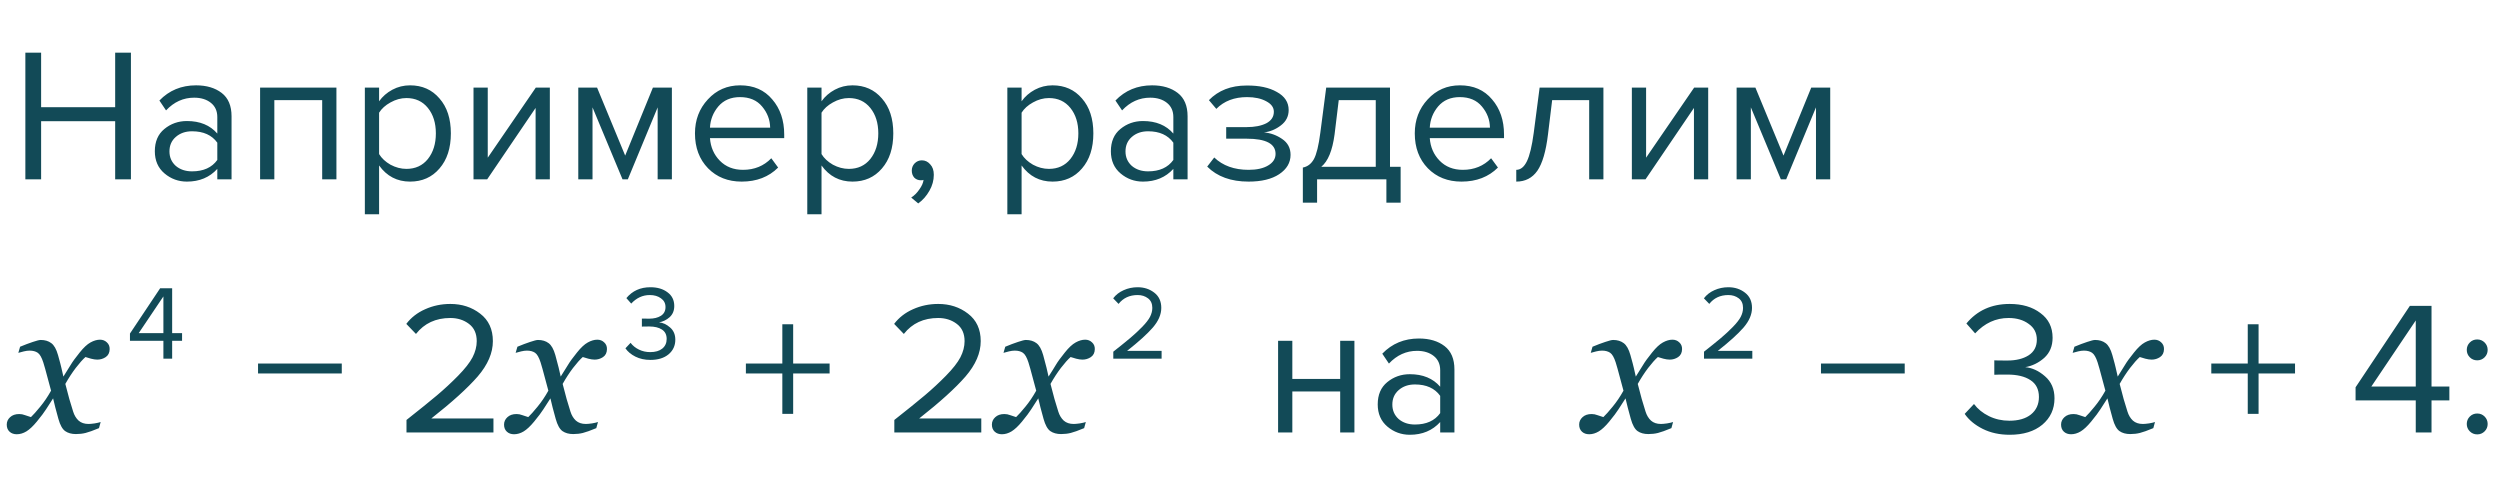
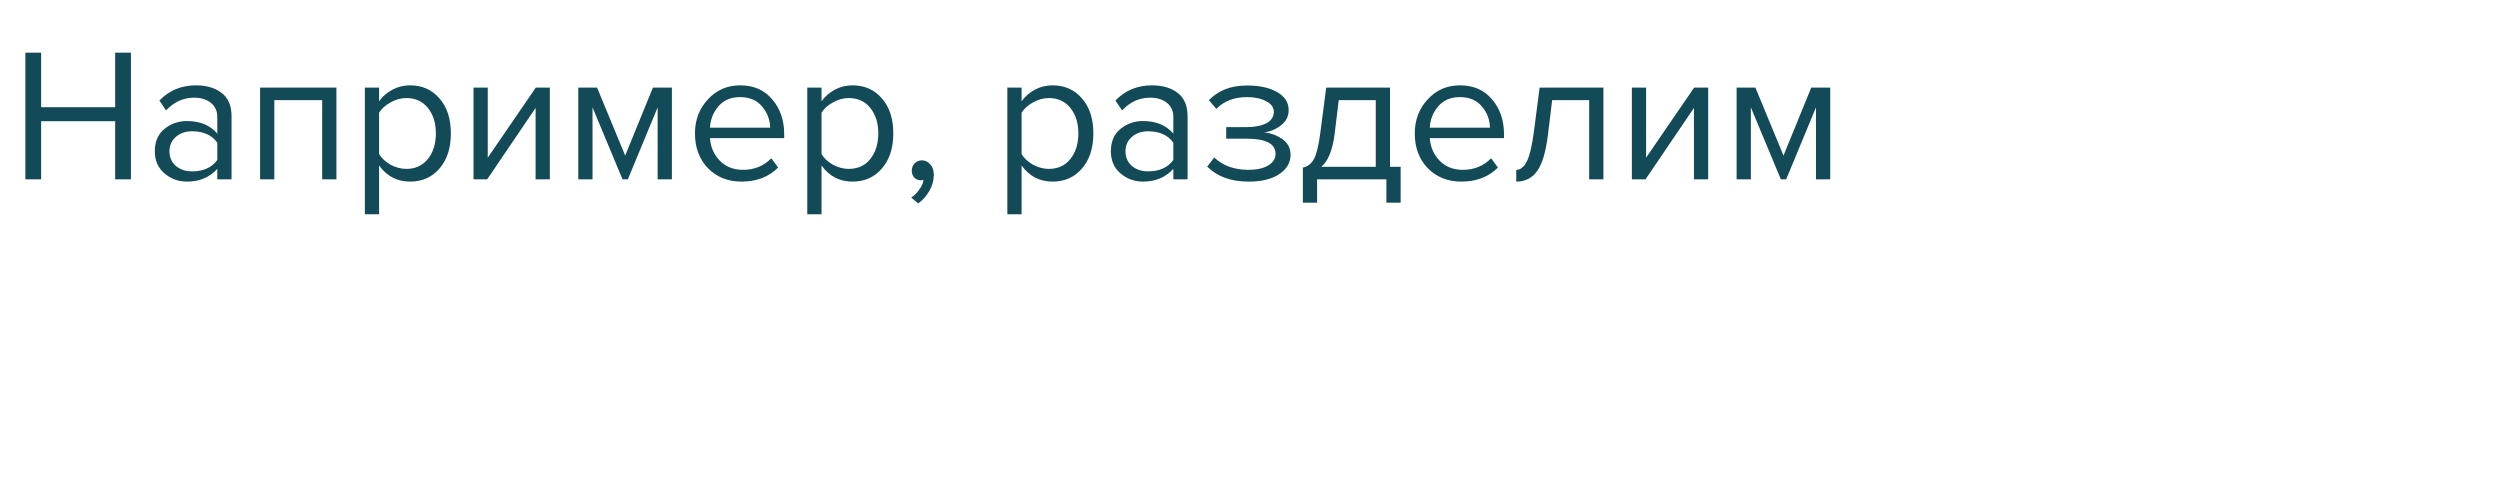
<svg xmlns="http://www.w3.org/2000/svg" width="237" height="46" viewBox="0 0 237 46" fill="none">
-   <path d="M10.396 33.099C10.39 33.438 10.264 33.69 10.018 33.855C9.777 34.013 9.514 34.092 9.227 34.092C9.051 34.092 8.852 34.062 8.629 34.004C8.406 33.94 8.23 33.887 8.102 33.846C7.838 34.08 7.53 34.426 7.179 34.883C6.833 35.34 6.505 35.844 6.194 36.395C6.335 36.951 6.461 37.429 6.572 37.827C6.684 38.22 6.804 38.615 6.933 39.014C7.044 39.371 7.217 39.658 7.451 39.875C7.691 40.086 8.005 40.191 8.392 40.191C8.532 40.191 8.726 40.174 8.972 40.139C9.218 40.098 9.408 40.054 9.543 40.007L9.385 40.587C8.822 40.821 8.397 40.974 8.11 41.044C7.829 41.114 7.524 41.149 7.196 41.149C6.786 41.149 6.446 41.056 6.177 40.868C5.913 40.681 5.699 40.294 5.535 39.708C5.418 39.28 5.321 38.923 5.245 38.636C5.175 38.343 5.104 38.053 5.034 37.766C4.765 38.17 4.542 38.516 4.366 38.803C4.19 39.084 3.897 39.474 3.487 39.972C3.13 40.405 2.802 40.713 2.503 40.895C2.204 41.076 1.899 41.167 1.589 41.167C1.313 41.167 1.088 41.088 0.912 40.93C0.73 40.766 0.64 40.54 0.64 40.253C0.64 39.977 0.745 39.743 0.956 39.55C1.167 39.351 1.457 39.251 1.826 39.251C2.014 39.251 2.195 39.286 2.371 39.356C2.553 39.421 2.74 39.482 2.934 39.541C3.156 39.33 3.449 39.002 3.812 38.557C4.182 38.111 4.524 37.605 4.841 37.036C4.729 36.62 4.606 36.163 4.472 35.665C4.343 35.167 4.22 34.73 4.103 34.355C3.95 33.881 3.774 33.576 3.575 33.441C3.376 33.307 3.121 33.239 2.811 33.239C2.641 33.239 2.459 33.263 2.266 33.31C2.078 33.356 1.902 33.403 1.738 33.45L1.905 32.87C2.356 32.683 2.761 32.53 3.118 32.413C3.481 32.29 3.728 32.228 3.856 32.228C4.261 32.228 4.595 32.328 4.858 32.527C5.128 32.721 5.342 33.099 5.5 33.661C5.682 34.312 5.787 34.71 5.816 34.856C5.852 34.997 5.916 35.278 6.01 35.7C6.291 35.267 6.52 34.9 6.695 34.602C6.871 34.303 7.158 33.907 7.557 33.415C7.926 32.952 8.266 32.636 8.576 32.466C8.893 32.29 9.194 32.202 9.481 32.202C9.739 32.202 9.956 32.287 10.132 32.457C10.313 32.621 10.401 32.835 10.396 33.099ZM32.4 35.402H24.462V34.466H32.4V35.402ZM46.779 41H38.535V39.812C39.782 38.828 40.748 38.048 41.432 37.472C42.129 36.884 42.794 36.266 43.431 35.618C44.078 34.958 44.535 34.376 44.798 33.872C45.062 33.356 45.194 32.846 45.194 32.342C45.194 31.622 44.949 31.076 44.456 30.704C43.965 30.332 43.377 30.146 42.693 30.146C41.312 30.146 40.227 30.65 39.434 31.658L38.517 30.704C38.972 30.104 39.566 29.642 40.298 29.318C41.042 28.982 41.84 28.814 42.693 28.814C43.785 28.814 44.727 29.12 45.519 29.732C46.322 30.344 46.724 31.214 46.724 32.342C46.724 33.458 46.245 34.574 45.285 35.69C44.325 36.794 42.861 38.12 40.892 39.668H46.779V41ZM57.54 33.099C57.534 33.438 57.408 33.69 57.162 33.855C56.922 34.013 56.658 34.092 56.371 34.092C56.195 34.092 55.996 34.062 55.773 34.004C55.551 33.94 55.375 33.887 55.246 33.846C54.982 34.08 54.675 34.426 54.323 34.883C53.977 35.34 53.649 35.844 53.339 36.395C53.48 36.951 53.605 37.429 53.717 37.827C53.828 38.22 53.948 38.615 54.077 39.014C54.188 39.371 54.361 39.658 54.596 39.875C54.836 40.086 55.149 40.191 55.536 40.191C55.677 40.191 55.87 40.174 56.116 40.139C56.362 40.098 56.553 40.054 56.688 40.007L56.529 40.587C55.967 40.821 55.542 40.974 55.255 41.044C54.974 41.114 54.669 41.149 54.341 41.149C53.931 41.149 53.591 41.056 53.321 40.868C53.058 40.681 52.844 40.294 52.68 39.708C52.562 39.28 52.466 38.923 52.39 38.636C52.319 38.343 52.249 38.053 52.179 37.766C51.909 38.17 51.687 38.516 51.511 38.803C51.335 39.084 51.042 39.474 50.632 39.972C50.274 40.405 49.946 40.713 49.648 40.895C49.349 41.076 49.044 41.167 48.733 41.167C48.458 41.167 48.232 41.088 48.057 40.93C47.875 40.766 47.784 40.54 47.784 40.253C47.784 39.977 47.89 39.743 48.101 39.55C48.312 39.351 48.602 39.251 48.971 39.251C49.158 39.251 49.34 39.286 49.516 39.356C49.697 39.421 49.885 39.482 50.078 39.541C50.301 39.33 50.594 39.002 50.957 38.557C51.326 38.111 51.669 37.605 51.985 37.036C51.874 36.62 51.751 36.163 51.616 35.665C51.487 35.167 51.364 34.73 51.247 34.355C51.095 33.881 50.919 33.576 50.72 33.441C50.52 33.307 50.266 33.239 49.955 33.239C49.785 33.239 49.603 33.263 49.41 33.31C49.223 33.356 49.047 33.403 48.883 33.45L49.05 32.87C49.501 32.683 49.905 32.53 50.263 32.413C50.626 32.29 50.872 32.228 51.001 32.228C51.405 32.228 51.739 32.328 52.003 32.527C52.273 32.721 52.486 33.099 52.645 33.661C52.826 34.312 52.932 34.71 52.961 34.856C52.996 34.997 53.06 35.278 53.154 35.7C53.435 35.267 53.664 34.9 53.84 34.602C54.016 34.303 54.303 33.907 54.701 33.415C55.07 32.952 55.41 32.636 55.721 32.466C56.037 32.29 56.339 32.202 56.626 32.202C56.884 32.202 57.101 32.287 57.276 32.457C57.458 32.621 57.546 32.835 57.54 33.099ZM78.647 35.402H75.192V39.236H74.165V35.402H70.71V34.466H74.165V30.74H75.192V34.466H78.647V35.402ZM93.026 41H84.782V39.812C86.031 38.828 86.996 38.048 87.68 37.472C88.376 36.884 89.043 36.266 89.678 35.618C90.326 34.958 90.782 34.376 91.046 33.872C91.311 33.356 91.442 32.846 91.442 32.342C91.442 31.622 91.197 31.076 90.704 30.704C90.213 30.332 89.624 30.146 88.941 30.146C87.561 30.146 86.475 30.65 85.683 31.658L84.764 30.704C85.221 30.104 85.814 29.642 86.546 29.318C87.29 28.982 88.088 28.814 88.941 28.814C90.032 28.814 90.975 29.12 91.766 29.732C92.57 30.344 92.972 31.214 92.972 32.342C92.972 33.458 92.493 34.574 91.532 35.69C90.573 36.794 89.109 38.12 87.141 39.668H93.026V41ZM103.788 33.099C103.782 33.438 103.656 33.69 103.41 33.855C103.17 34.013 102.906 34.092 102.619 34.092C102.443 34.092 102.244 34.062 102.021 34.004C101.799 33.94 101.623 33.887 101.494 33.846C101.23 34.08 100.923 34.426 100.571 34.883C100.226 35.34 99.897 35.844 99.587 36.395C99.728 36.951 99.853 37.429 99.965 37.827C100.076 38.22 100.196 38.615 100.325 39.014C100.437 39.371 100.609 39.658 100.844 39.875C101.084 40.086 101.397 40.191 101.784 40.191C101.925 40.191 102.118 40.174 102.364 40.139C102.61 40.098 102.801 40.054 102.936 40.007L102.777 40.587C102.215 40.821 101.79 40.974 101.503 41.044C101.222 41.114 100.917 41.149 100.589 41.149C100.179 41.149 99.839 41.056 99.569 40.868C99.306 40.681 99.092 40.294 98.928 39.708C98.811 39.28 98.714 38.923 98.638 38.636C98.567 38.343 98.497 38.053 98.427 37.766C98.157 38.17 97.935 38.516 97.759 38.803C97.583 39.084 97.29 39.474 96.88 39.972C96.522 40.405 96.194 40.713 95.895 40.895C95.597 41.076 95.292 41.167 94.981 41.167C94.706 41.167 94.481 41.088 94.305 40.93C94.123 40.766 94.032 40.54 94.032 40.253C94.032 39.977 94.138 39.743 94.349 39.55C94.56 39.351 94.85 39.251 95.219 39.251C95.406 39.251 95.588 39.286 95.764 39.356C95.945 39.421 96.133 39.482 96.326 39.541C96.549 39.33 96.842 39.002 97.205 38.557C97.574 38.111 97.917 37.605 98.233 37.036C98.122 36.62 97.999 36.163 97.864 35.665C97.735 35.167 97.612 34.73 97.495 34.355C97.343 33.881 97.167 33.576 96.968 33.441C96.769 33.307 96.514 33.239 96.203 33.239C96.033 33.239 95.852 33.263 95.658 33.31C95.471 33.356 95.295 33.403 95.131 33.45L95.298 32.87C95.749 32.683 96.153 32.53 96.511 32.413C96.874 32.29 97.12 32.228 97.249 32.228C97.653 32.228 97.987 32.328 98.251 32.527C98.52 32.721 98.734 33.099 98.893 33.661C99.074 34.312 99.18 34.71 99.209 34.856C99.244 34.997 99.309 35.278 99.402 35.7C99.684 35.267 99.912 34.9 100.088 34.602C100.264 34.303 100.551 33.907 100.949 33.415C101.318 32.952 101.658 32.636 101.969 32.466C102.285 32.29 102.587 32.202 102.874 32.202C103.132 32.202 103.349 32.287 103.524 32.457C103.706 32.621 103.794 32.835 103.788 33.099ZM122.513 41H121.163V32.306H122.513V35.924H127.049V32.306H128.399V41H127.049V37.112H122.513V41ZM137.88 41H136.53V40.01C135.798 40.814 134.838 41.216 133.65 41.216C132.846 41.216 132.138 40.958 131.526 40.442C130.914 39.926 130.608 39.224 130.608 38.336C130.608 37.424 130.908 36.722 131.508 36.23C132.12 35.726 132.834 35.474 133.65 35.474C134.886 35.474 135.846 35.87 136.53 36.662V35.096C136.53 34.52 136.326 34.07 135.918 33.746C135.51 33.422 134.982 33.26 134.334 33.26C133.314 33.26 132.426 33.662 131.67 34.466L131.04 33.53C131.964 32.57 133.122 32.09 134.514 32.09C135.51 32.09 136.32 32.33 136.944 32.81C137.568 33.29 137.88 34.028 137.88 35.024V41ZM134.136 40.244C135.216 40.244 136.014 39.884 136.53 39.164V37.526C136.014 36.806 135.216 36.446 134.136 36.446C133.512 36.446 132.996 36.626 132.588 36.986C132.192 37.334 131.994 37.79 131.994 38.354C131.994 38.906 132.192 39.362 132.588 39.722C132.996 40.07 133.512 40.244 134.136 40.244ZM159.46 33.099C159.454 33.438 159.328 33.69 159.082 33.855C158.842 34.013 158.578 34.092 158.291 34.092C158.115 34.092 157.916 34.062 157.693 34.004C157.471 33.94 157.295 33.887 157.166 33.846C156.902 34.08 156.595 34.426 156.243 34.883C155.897 35.34 155.569 35.844 155.259 36.395C155.399 36.951 155.525 37.429 155.637 37.827C155.748 38.22 155.868 38.615 155.997 39.014C156.108 39.371 156.281 39.658 156.516 39.875C156.756 40.086 157.069 40.191 157.456 40.191C157.597 40.191 157.79 40.174 158.036 40.139C158.282 40.098 158.473 40.054 158.607 40.007L158.449 40.587C157.887 40.821 157.462 40.974 157.175 41.044C156.894 41.114 156.589 41.149 156.261 41.149C155.851 41.149 155.511 41.056 155.241 40.868C154.978 40.681 154.764 40.294 154.6 39.708C154.482 39.28 154.386 38.923 154.31 38.636C154.239 38.343 154.169 38.053 154.099 37.766C153.829 38.17 153.606 38.516 153.431 38.803C153.255 39.084 152.962 39.474 152.552 39.972C152.194 40.405 151.866 40.713 151.567 40.895C151.269 41.076 150.964 41.167 150.653 41.167C150.378 41.167 150.152 41.088 149.977 40.93C149.795 40.766 149.704 40.54 149.704 40.253C149.704 39.977 149.81 39.743 150.021 39.55C150.231 39.351 150.521 39.251 150.891 39.251C151.078 39.251 151.26 39.286 151.436 39.356C151.617 39.421 151.805 39.482 151.998 39.541C152.221 39.33 152.514 39.002 152.877 38.557C153.246 38.111 153.589 37.605 153.905 37.036C153.794 36.62 153.671 36.163 153.536 35.665C153.407 35.167 153.284 34.73 153.167 34.355C153.015 33.881 152.839 33.576 152.64 33.441C152.44 33.307 152.186 33.239 151.875 33.239C151.705 33.239 151.523 33.263 151.33 33.31C151.143 33.356 150.967 33.403 150.803 33.45L150.97 32.87C151.421 32.683 151.825 32.53 152.183 32.413C152.546 32.29 152.792 32.228 152.921 32.228C153.325 32.228 153.659 32.328 153.923 32.527C154.192 32.721 154.406 33.099 154.564 33.661C154.746 34.312 154.852 34.71 154.881 34.856C154.916 34.997 154.98 35.278 155.074 35.7C155.355 35.267 155.584 34.9 155.76 34.602C155.936 34.303 156.223 33.907 156.621 33.415C156.99 32.952 157.33 32.636 157.641 32.466C157.957 32.29 158.259 32.202 158.546 32.202C158.804 32.202 159.021 32.287 159.196 32.457C159.378 32.621 159.466 32.835 159.46 33.099ZM180.567 35.402H172.629V34.466H180.567V35.402ZM190.518 41.216C189.558 41.216 188.706 41.03 187.962 40.658C187.218 40.286 186.648 39.812 186.252 39.236L187.134 38.3C187.494 38.78 187.968 39.164 188.556 39.452C189.144 39.74 189.786 39.884 190.482 39.884C191.358 39.884 192.042 39.686 192.534 39.29C193.038 38.882 193.29 38.33 193.29 37.634C193.29 36.914 193.02 36.38 192.48 36.032C191.952 35.684 191.226 35.51 190.302 35.51C189.594 35.51 189.18 35.516 189.06 35.528V34.16C189.192 34.172 189.606 34.178 190.302 34.178C191.118 34.178 191.784 34.016 192.3 33.692C192.828 33.356 193.092 32.858 193.092 32.198C193.092 31.562 192.834 31.064 192.318 30.704C191.814 30.332 191.178 30.146 190.41 30.146C189.198 30.146 188.142 30.632 187.242 31.604L186.414 30.668C187.434 29.432 188.802 28.814 190.518 28.814C191.706 28.814 192.678 29.102 193.434 29.678C194.202 30.242 194.586 31.022 194.586 32.018C194.586 32.81 194.322 33.446 193.794 33.926C193.266 34.394 192.666 34.688 191.994 34.808C192.654 34.868 193.278 35.156 193.866 35.672C194.466 36.188 194.766 36.884 194.766 37.76C194.766 38.78 194.382 39.614 193.614 40.262C192.846 40.898 191.814 41.216 190.518 41.216ZM205.146 33.099C205.14 33.438 205.014 33.69 204.768 33.855C204.527 34.013 204.264 34.092 203.977 34.092C203.801 34.092 203.602 34.062 203.379 34.004C203.156 33.94 202.98 33.887 202.852 33.846C202.588 34.08 202.28 34.426 201.929 34.883C201.583 35.34 201.255 35.844 200.944 36.395C201.085 36.951 201.211 37.429 201.322 37.827C201.434 38.22 201.554 38.615 201.683 39.014C201.794 39.371 201.967 39.658 202.201 39.875C202.441 40.086 202.755 40.191 203.142 40.191C203.282 40.191 203.476 40.174 203.722 40.139C203.968 40.098 204.158 40.054 204.293 40.007L204.135 40.587C203.572 40.821 203.147 40.974 202.86 41.044C202.579 41.114 202.274 41.149 201.946 41.149C201.536 41.149 201.196 41.056 200.927 40.868C200.663 40.681 200.449 40.294 200.285 39.708C200.168 39.28 200.071 38.923 199.995 38.636C199.925 38.343 199.854 38.053 199.784 37.766C199.515 38.17 199.292 38.516 199.116 38.803C198.94 39.084 198.647 39.474 198.237 39.972C197.88 40.405 197.552 40.713 197.253 40.895C196.954 41.076 196.649 41.167 196.339 41.167C196.063 41.167 195.838 41.088 195.662 40.93C195.48 40.766 195.39 40.54 195.39 40.253C195.39 39.977 195.495 39.743 195.706 39.55C195.917 39.351 196.207 39.251 196.576 39.251C196.764 39.251 196.945 39.286 197.121 39.356C197.303 39.421 197.49 39.482 197.684 39.541C197.906 39.33 198.199 39.002 198.562 38.557C198.932 38.111 199.274 37.605 199.591 37.036C199.479 36.62 199.356 36.163 199.222 35.665C199.093 35.167 198.97 34.73 198.853 34.355C198.7 33.881 198.524 33.576 198.325 33.441C198.126 33.307 197.871 33.239 197.561 33.239C197.391 33.239 197.209 33.263 197.016 33.31C196.828 33.356 196.652 33.403 196.488 33.45L196.655 32.87C197.106 32.683 197.511 32.53 197.868 32.413C198.231 32.29 198.478 32.228 198.606 32.228C199.011 32.228 199.345 32.328 199.608 32.527C199.878 32.721 200.092 33.099 200.25 33.661C200.432 34.312 200.537 34.71 200.566 34.856C200.602 34.997 200.666 35.278 200.76 35.7C201.041 35.267 201.27 34.9 201.445 34.602C201.621 34.303 201.908 33.907 202.307 33.415C202.676 32.952 203.016 32.636 203.326 32.466C203.643 32.29 203.944 32.202 204.231 32.202C204.489 32.202 204.706 32.287 204.882 32.457C205.063 32.621 205.151 32.835 205.146 33.099ZM217.569 35.402H214.113V39.236H213.087V35.402H209.631V34.466H213.087V30.74H214.113V34.466H217.569V35.402ZM230.508 41H229.014V37.958H223.308V36.716L228.456 28.994H230.508V36.644H232.2V37.958H230.508V41ZM229.014 36.644V30.38L224.802 36.644H229.014ZM235.542 33.872C235.35 34.064 235.116 34.16 234.84 34.16C234.564 34.16 234.33 34.064 234.138 33.872C233.946 33.68 233.85 33.446 233.85 33.17C233.85 32.894 233.946 32.66 234.138 32.468C234.33 32.276 234.564 32.18 234.84 32.18C235.116 32.18 235.35 32.276 235.542 32.468C235.734 32.66 235.83 32.894 235.83 33.17C235.83 33.446 235.734 33.68 235.542 33.872ZM235.542 40.892C235.35 41.084 235.116 41.18 234.84 41.18C234.564 41.18 234.33 41.084 234.138 40.892C233.946 40.7 233.85 40.466 233.85 40.19C233.85 39.914 233.946 39.68 234.138 39.488C234.33 39.296 234.564 39.2 234.84 39.2C235.116 39.2 235.35 39.296 235.542 39.488C235.734 39.68 235.83 39.914 235.83 40.19C235.83 40.466 235.734 40.7 235.542 40.892Z" fill="#124A57" />
-   <path d="M16.32 34H15.49V32.31H12.32V31.62L15.18 27.33H16.32V31.58H17.26V32.31H16.32V34ZM15.49 31.58V28.1L13.15 31.58H15.49Z" fill="#124A57" />
-   <path d="M61.66 34.12C61.127 34.12 60.653 34.017 60.24 33.81C59.827 33.603 59.51 33.34 59.29 33.02L59.78 32.5C59.98 32.767 60.243 32.98 60.57 33.14C60.897 33.3 61.253 33.38 61.64 33.38C62.127 33.38 62.507 33.27 62.78 33.05C63.06 32.823 63.2 32.517 63.2 32.13C63.2 31.73 63.05 31.433 62.75 31.24C62.457 31.047 62.053 30.95 61.54 30.95C61.147 30.95 60.917 30.953 60.85 30.96V30.2C60.923 30.207 61.153 30.21 61.54 30.21C61.993 30.21 62.363 30.12 62.65 29.94C62.943 29.753 63.09 29.477 63.09 29.11C63.09 28.757 62.947 28.48 62.66 28.28C62.38 28.073 62.027 27.97 61.6 27.97C60.927 27.97 60.34 28.24 59.84 28.78L59.38 28.26C59.947 27.573 60.707 27.23 61.66 27.23C62.32 27.23 62.86 27.39 63.28 27.71C63.707 28.023 63.92 28.457 63.92 29.01C63.92 29.45 63.773 29.803 63.48 30.07C63.187 30.33 62.853 30.493 62.48 30.56C62.847 30.593 63.193 30.753 63.52 31.04C63.853 31.327 64.02 31.713 64.02 32.2C64.02 32.767 63.807 33.23 63.38 33.59C62.953 33.943 62.38 34.12 61.66 34.12Z" fill="#124A57" />
-   <path d="M110.12 34H105.54V33.34C106.233 32.793 106.77 32.36 107.15 32.04C107.537 31.713 107.907 31.37 108.26 31.01C108.62 30.643 108.873 30.32 109.02 30.04C109.167 29.753 109.24 29.47 109.24 29.19C109.24 28.79 109.103 28.487 108.83 28.28C108.557 28.073 108.23 27.97 107.85 27.97C107.083 27.97 106.48 28.25 106.04 28.81L105.53 28.28C105.783 27.947 106.113 27.69 106.52 27.51C106.933 27.323 107.377 27.23 107.85 27.23C108.457 27.23 108.98 27.4 109.42 27.74C109.867 28.08 110.09 28.563 110.09 29.19C110.09 29.81 109.823 30.43 109.29 31.05C108.757 31.663 107.943 32.4 106.85 33.26H110.12V34Z" fill="#124A57" />
-   <path d="M166.12 34H161.54V33.34C162.233 32.793 162.77 32.36 163.15 32.04C163.537 31.713 163.907 31.37 164.26 31.01C164.62 30.643 164.873 30.32 165.02 30.04C165.167 29.753 165.24 29.47 165.24 29.19C165.24 28.79 165.103 28.487 164.83 28.28C164.557 28.073 164.23 27.97 163.85 27.97C163.083 27.97 162.48 28.25 162.04 28.81L161.53 28.28C161.783 27.947 162.113 27.69 162.52 27.51C162.933 27.323 163.377 27.23 163.85 27.23C164.457 27.23 164.98 27.4 165.42 27.74C165.867 28.08 166.09 28.563 166.09 29.19C166.09 29.81 165.823 30.43 165.29 31.05C164.757 31.663 163.943 32.4 162.85 33.26H166.12V34Z" fill="#124A57" />
  <path d="M12.412 17H10.918V11.492H3.898V17H2.404V4.994H3.898V10.16H10.918V4.994H12.412V17ZM21.951 17H20.601V16.01C19.869 16.814 18.909 17.216 17.721 17.216C16.916 17.216 16.209 16.958 15.597 16.442C14.985 15.926 14.678 15.224 14.678 14.336C14.678 13.424 14.979 12.722 15.579 12.23C16.191 11.726 16.904 11.474 17.721 11.474C18.956 11.474 19.916 11.87 20.601 12.662V11.096C20.601 10.52 20.396 10.07 19.988 9.746C19.581 9.422 19.052 9.26 18.404 9.26C17.384 9.26 16.497 9.662 15.741 10.466L15.111 9.53C16.035 8.57 17.192 8.09 18.584 8.09C19.581 8.09 20.39 8.33 21.015 8.81C21.639 9.29 21.951 10.028 21.951 11.024V17ZM18.206 16.244C19.287 16.244 20.084 15.884 20.601 15.164V13.526C20.084 12.806 19.287 12.446 18.206 12.446C17.582 12.446 17.067 12.626 16.659 12.986C16.262 13.334 16.064 13.79 16.064 14.354C16.064 14.906 16.262 15.362 16.659 15.722C17.067 16.07 17.582 16.244 18.206 16.244ZM31.893 17H30.543V9.494H26.007V17H24.657V8.306H31.893V17ZM38.872 17.216C37.648 17.216 36.67 16.706 35.938 15.686V20.312H34.588V8.306H35.938V9.602C36.262 9.146 36.682 8.78 37.198 8.504C37.714 8.228 38.272 8.09 38.872 8.09C40.024 8.09 40.954 8.504 41.662 9.332C42.382 10.148 42.742 11.252 42.742 12.644C42.742 14.036 42.382 15.146 41.662 15.974C40.954 16.802 40.024 17.216 38.872 17.216ZM38.53 16.01C39.382 16.01 40.06 15.698 40.564 15.074C41.068 14.438 41.32 13.628 41.32 12.644C41.32 11.66 41.068 10.856 40.564 10.232C40.06 9.608 39.382 9.296 38.53 9.296C38.014 9.296 37.51 9.434 37.018 9.71C36.538 9.974 36.178 10.298 35.938 10.682V14.606C36.178 15.002 36.538 15.338 37.018 15.614C37.51 15.878 38.014 16.01 38.53 16.01ZM46.185 17H44.889V8.306H46.239V14.948L50.793 8.306H52.125V17H50.775V10.232L46.185 17ZM63.695 17H62.345V10.178L59.519 17H59.015L56.171 10.178V17H54.821V8.306H56.603L59.267 14.75L61.895 8.306H63.695V17ZM70.311 17.216C69.015 17.216 67.953 16.796 67.125 15.956C66.297 15.104 65.883 14 65.883 12.644C65.883 11.372 66.291 10.298 67.107 9.422C67.923 8.534 68.943 8.09 70.167 8.09C71.451 8.09 72.465 8.534 73.209 9.422C73.965 10.298 74.343 11.408 74.343 12.752V13.094H67.305C67.365 13.946 67.677 14.66 68.241 15.236C68.805 15.812 69.537 16.1 70.437 16.1C71.517 16.1 72.411 15.734 73.119 15.002L73.767 15.884C72.879 16.772 71.727 17.216 70.311 17.216ZM73.011 12.104C72.999 11.36 72.747 10.694 72.255 10.106C71.763 9.506 71.061 9.206 70.149 9.206C69.285 9.206 68.601 9.5 68.097 10.088C67.605 10.676 67.341 11.348 67.305 12.104H73.011ZM80.814 17.216C79.59 17.216 78.612 16.706 77.88 15.686V20.312H76.53V8.306H77.88V9.602C78.204 9.146 78.624 8.78 79.14 8.504C79.656 8.228 80.214 8.09 80.814 8.09C81.966 8.09 82.896 8.504 83.604 9.332C84.324 10.148 84.684 11.252 84.684 12.644C84.684 14.036 84.324 15.146 83.604 15.974C82.896 16.802 81.966 17.216 80.814 17.216ZM80.472 16.01C81.324 16.01 82.002 15.698 82.506 15.074C83.01 14.438 83.262 13.628 83.262 12.644C83.262 11.66 83.01 10.856 82.506 10.232C82.002 9.608 81.324 9.296 80.472 9.296C79.956 9.296 79.452 9.434 78.96 9.71C78.48 9.974 78.12 10.298 77.88 10.682V14.606C78.12 15.002 78.48 15.338 78.96 15.614C79.452 15.878 79.956 16.01 80.472 16.01ZM88.525 16.568C88.525 17.096 88.387 17.6 88.111 18.08C87.835 18.572 87.481 18.974 87.049 19.286L86.383 18.728C86.683 18.536 86.941 18.278 87.157 17.954C87.385 17.642 87.517 17.342 87.553 17.054C87.505 17.078 87.421 17.09 87.301 17.09C87.049 17.09 86.839 17.006 86.671 16.838C86.515 16.658 86.437 16.436 86.437 16.172C86.437 15.908 86.527 15.68 86.707 15.488C86.899 15.296 87.127 15.2 87.391 15.2C87.703 15.2 87.967 15.326 88.183 15.578C88.411 15.818 88.525 16.148 88.525 16.568ZM99.781 17.216C98.556 17.216 97.579 16.706 96.847 15.686V20.312H95.496V8.306H96.847V9.602C97.171 9.146 97.591 8.78 98.106 8.504C98.623 8.228 99.18 8.09 99.781 8.09C100.932 8.09 101.862 8.504 102.57 9.332C103.29 10.148 103.65 11.252 103.65 12.644C103.65 14.036 103.29 15.146 102.57 15.974C101.862 16.802 100.932 17.216 99.781 17.216ZM99.439 16.01C100.29 16.01 100.968 15.698 101.472 15.074C101.976 14.438 102.228 13.628 102.228 12.644C102.228 11.66 101.976 10.856 101.472 10.232C100.968 9.608 100.29 9.296 99.439 9.296C98.922 9.296 98.418 9.434 97.927 9.71C97.447 9.974 97.087 10.298 96.847 10.682V14.606C97.087 15.002 97.447 15.338 97.927 15.614C98.418 15.878 98.922 16.01 99.439 16.01ZM112.583 17H111.233V16.01C110.501 16.814 109.541 17.216 108.353 17.216C107.549 17.216 106.841 16.958 106.229 16.442C105.617 15.926 105.311 15.224 105.311 14.336C105.311 13.424 105.611 12.722 106.211 12.23C106.823 11.726 107.537 11.474 108.353 11.474C109.589 11.474 110.549 11.87 111.233 12.662V11.096C111.233 10.52 111.029 10.07 110.621 9.746C110.213 9.422 109.685 9.26 109.037 9.26C108.017 9.26 107.129 9.662 106.373 10.466L105.743 9.53C106.667 8.57 107.825 8.09 109.217 8.09C110.213 8.09 111.023 8.33 111.647 8.81C112.271 9.29 112.583 10.028 112.583 11.024V17ZM108.839 16.244C109.919 16.244 110.717 15.884 111.233 15.164V13.526C110.717 12.806 109.919 12.446 108.839 12.446C108.215 12.446 107.699 12.626 107.291 12.986C106.895 13.334 106.697 13.79 106.697 14.354C106.697 14.906 106.895 15.362 107.291 15.722C107.699 16.07 108.215 16.244 108.839 16.244ZM118.367 17.216C116.699 17.216 115.391 16.742 114.443 15.794L115.109 14.93C115.925 15.71 117.011 16.1 118.367 16.1C119.147 16.1 119.765 15.962 120.221 15.686C120.689 15.41 120.923 15.044 120.923 14.588C120.923 13.628 120.011 13.148 118.187 13.148H116.243V12.05H118.187C118.943 12.05 119.561 11.93 120.041 11.69C120.521 11.438 120.761 11.072 120.761 10.592C120.761 10.184 120.521 9.854 120.041 9.602C119.561 9.338 118.955 9.206 118.223 9.206C117.011 9.206 116.039 9.578 115.307 10.322L114.605 9.494C115.505 8.57 116.693 8.108 118.169 8.108C119.357 8.096 120.317 8.3 121.049 8.72C121.793 9.128 122.165 9.698 122.165 10.43C122.165 11.03 121.919 11.516 121.427 11.888C120.947 12.26 120.413 12.482 119.825 12.554C120.437 12.602 121.007 12.806 121.535 13.166C122.075 13.526 122.345 14.03 122.345 14.678C122.345 15.422 121.985 16.034 121.265 16.514C120.557 16.982 119.591 17.216 118.367 17.216ZM123.51 19.214V15.884C123.954 15.8 124.302 15.536 124.554 15.092C124.806 14.636 125.01 13.802 125.166 12.59L125.724 8.306H131.772V15.812H132.78V19.214H131.43V17H124.86V19.214H123.51ZM126.912 9.494L126.516 12.752C126.312 14.276 125.892 15.296 125.256 15.812H130.422V9.494H126.912ZM138.549 17.216C137.253 17.216 136.191 16.796 135.363 15.956C134.535 15.104 134.121 14 134.121 12.644C134.121 11.372 134.529 10.298 135.345 9.422C136.161 8.534 137.181 8.09 138.405 8.09C139.689 8.09 140.703 8.534 141.447 9.422C142.203 10.298 142.581 11.408 142.581 12.752V13.094H135.543C135.603 13.946 135.915 14.66 136.479 15.236C137.043 15.812 137.775 16.1 138.675 16.1C139.755 16.1 140.649 15.734 141.357 15.002L142.005 15.884C141.117 16.772 139.965 17.216 138.549 17.216ZM141.249 12.104C141.237 11.36 140.985 10.694 140.493 10.106C140.001 9.506 139.299 9.206 138.387 9.206C137.523 9.206 136.839 9.5 136.335 10.088C135.843 10.676 135.579 11.348 135.543 12.104H141.249ZM143.742 17.216V16.1C144.15 16.1 144.486 15.83 144.75 15.29C145.014 14.75 145.23 13.85 145.398 12.59L145.956 8.306H152.004V17H150.654V9.494H147.144L146.748 12.752C146.556 14.348 146.22 15.494 145.74 16.19C145.26 16.874 144.594 17.216 143.742 17.216ZM155.996 17H154.7V8.306H156.05V14.948L160.604 8.306H161.936V17H160.586V10.232L155.996 17ZM173.505 17H172.155V10.178L169.329 17H168.825L165.981 10.178V17H164.631V8.306H166.413L169.077 14.75L171.705 8.306H173.505V17Z" fill="#124A57" />
</svg>